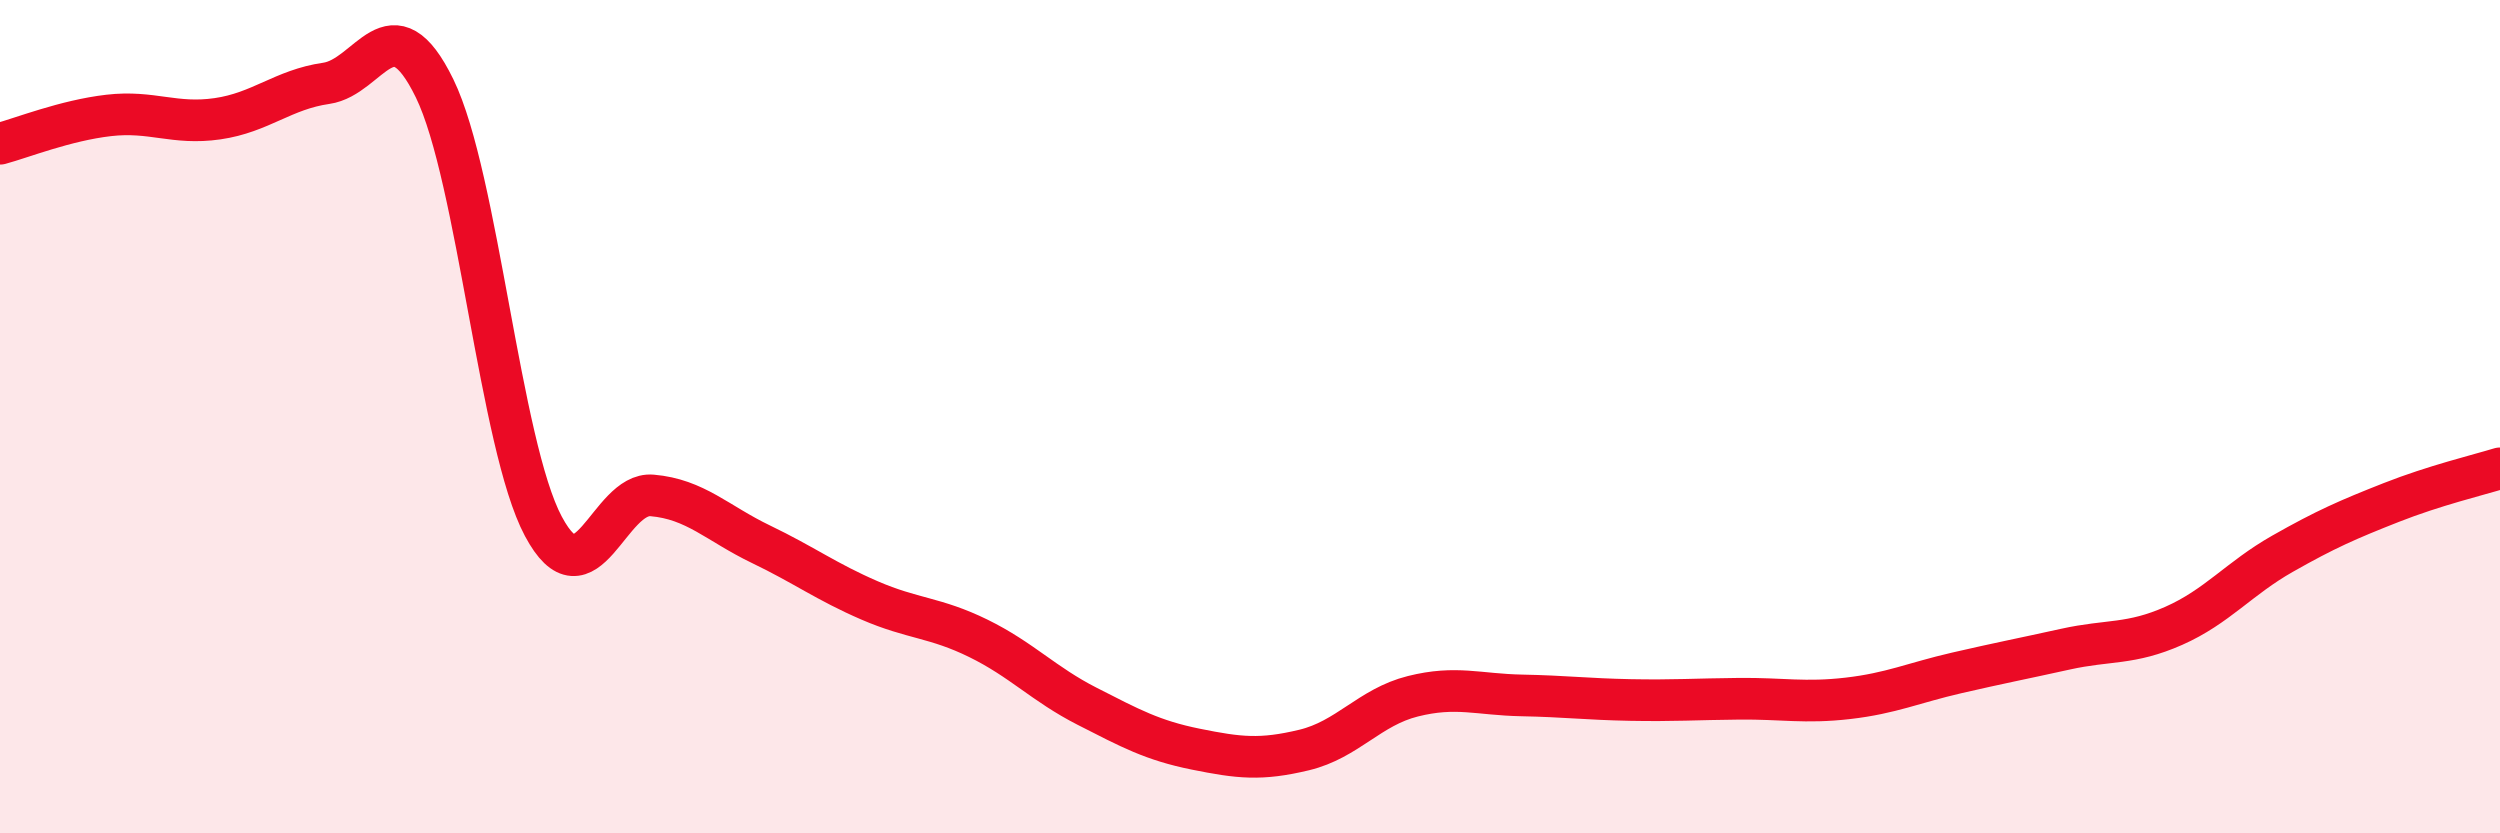
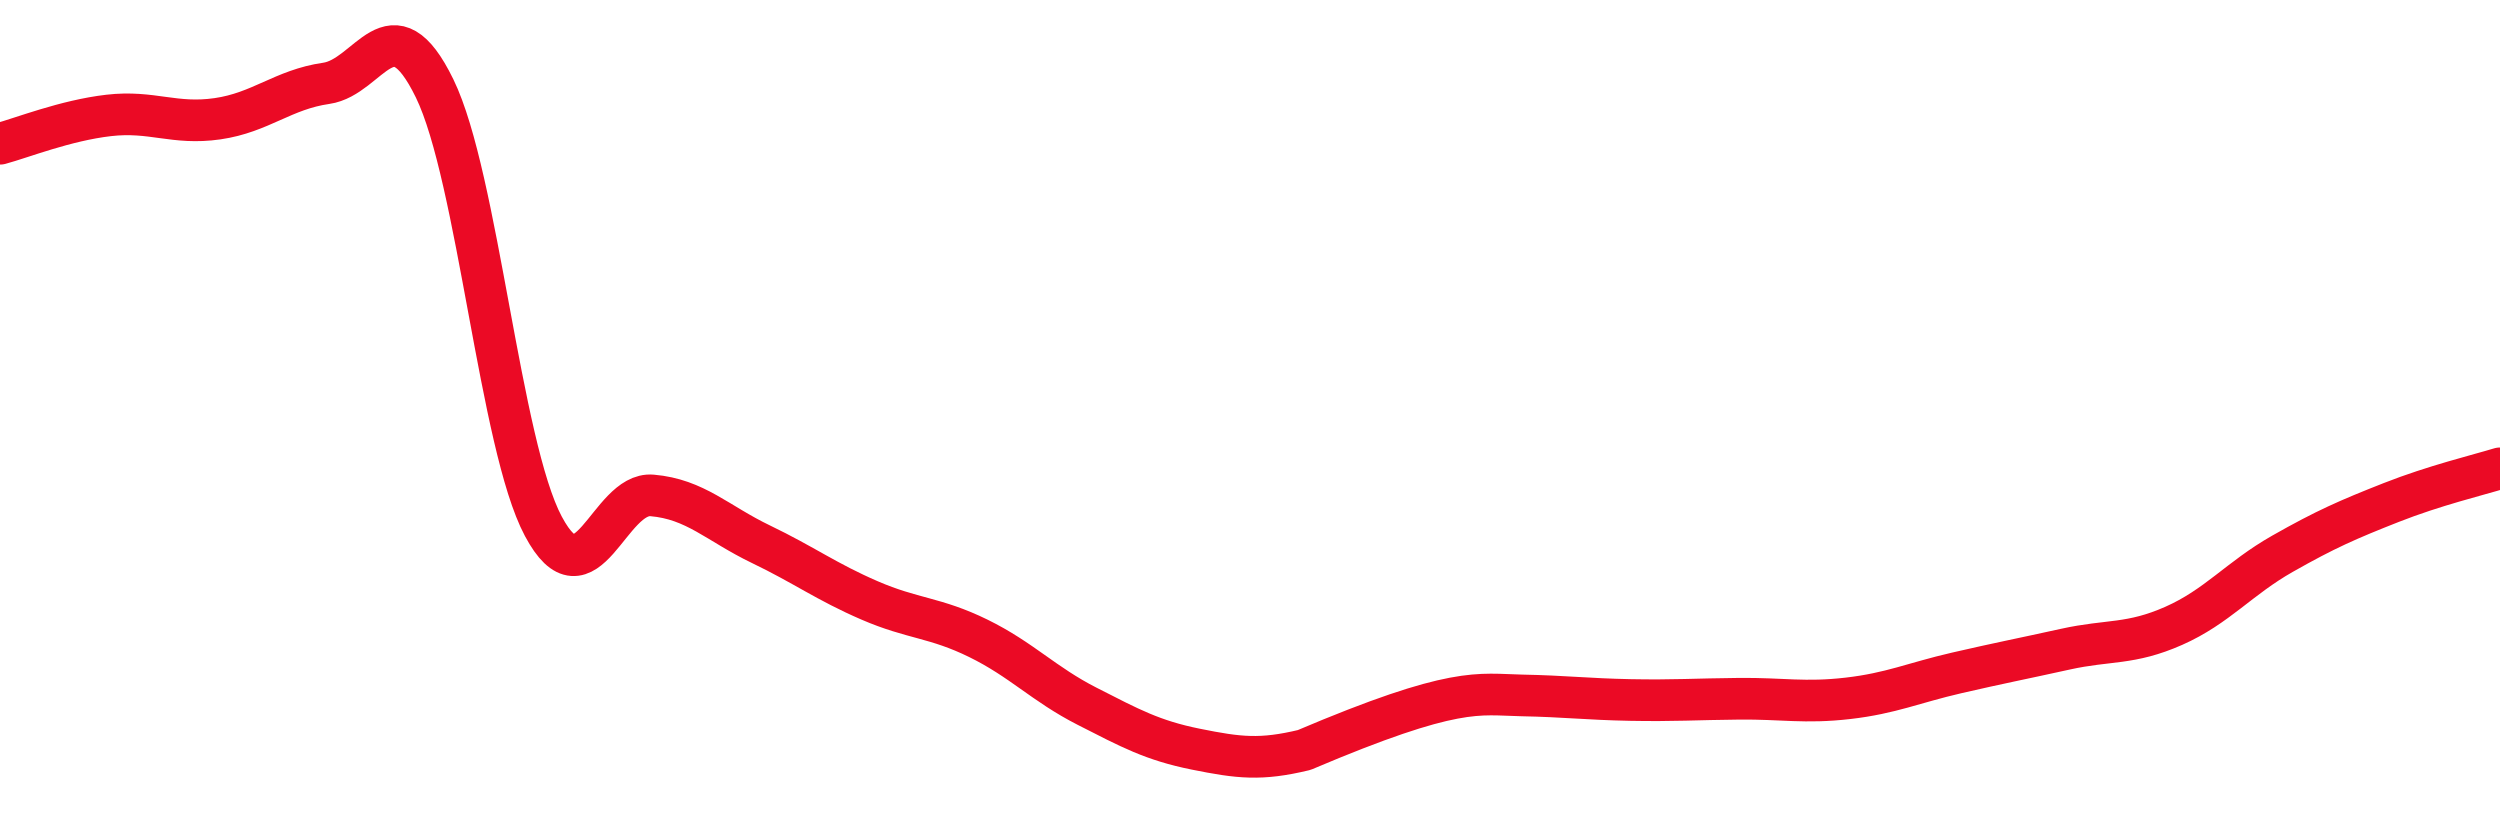
<svg xmlns="http://www.w3.org/2000/svg" width="60" height="20" viewBox="0 0 60 20">
-   <path d="M 0,3.45 C 0.52,3.31 1.57,2.89 2.61,2.77 C 3.65,2.65 4.18,3 5.22,2.85 C 6.26,2.7 6.79,2.15 7.83,2 C 8.87,1.85 9.39,-0.01 10.43,2.12 C 11.47,4.25 12,10.68 13.04,12.63 C 14.08,14.58 14.61,11.8 15.65,11.89 C 16.69,11.98 17.22,12.56 18.26,13.06 C 19.3,13.56 19.83,13.96 20.87,14.41 C 21.91,14.86 22.44,14.81 23.48,15.32 C 24.52,15.83 25.05,16.42 26.09,16.95 C 27.13,17.48 27.66,17.77 28.7,17.98 C 29.74,18.19 30.26,18.25 31.3,18 C 32.34,17.75 32.87,16.97 33.91,16.71 C 34.95,16.45 35.48,16.67 36.52,16.69 C 37.56,16.71 38.09,16.78 39.13,16.8 C 40.17,16.82 40.7,16.78 41.74,16.77 C 42.78,16.76 43.31,16.88 44.35,16.76 C 45.39,16.64 45.92,16.39 46.96,16.15 C 48,15.91 48.53,15.81 49.57,15.58 C 50.61,15.35 51.13,15.48 52.17,15.02 C 53.21,14.56 53.74,13.88 54.78,13.29 C 55.82,12.7 56.35,12.47 57.39,12.06 C 58.43,11.65 59.48,11.4 60,11.24L60 20L0 20Z" fill="#EB0A25" opacity="0.1" stroke-linecap="round" stroke-linejoin="round" />
-   <path d="M 0,3.45 C 0.52,3.31 1.57,2.89 2.61,2.77 C 3.65,2.65 4.18,3 5.22,2.85 C 6.26,2.7 6.79,2.15 7.83,2 C 8.87,1.85 9.39,-0.01 10.43,2.12 C 11.47,4.25 12,10.68 13.04,12.63 C 14.08,14.58 14.61,11.8 15.65,11.89 C 16.69,11.98 17.22,12.56 18.26,13.06 C 19.3,13.56 19.83,13.96 20.87,14.41 C 21.91,14.86 22.44,14.81 23.48,15.32 C 24.52,15.83 25.05,16.42 26.09,16.95 C 27.13,17.48 27.66,17.77 28.7,17.98 C 29.74,18.19 30.26,18.25 31.3,18 C 32.34,17.75 32.87,16.97 33.91,16.71 C 34.95,16.45 35.48,16.67 36.52,16.69 C 37.56,16.71 38.09,16.78 39.13,16.8 C 40.17,16.82 40.7,16.78 41.74,16.77 C 42.78,16.76 43.31,16.88 44.35,16.76 C 45.39,16.64 45.92,16.39 46.96,16.15 C 48,15.91 48.53,15.81 49.57,15.58 C 50.61,15.35 51.13,15.48 52.17,15.02 C 53.21,14.56 53.74,13.88 54.78,13.29 C 55.82,12.7 56.35,12.47 57.39,12.06 C 58.43,11.65 59.48,11.4 60,11.24" stroke="#EB0A25" stroke-width="1" fill="none" stroke-linecap="round" stroke-linejoin="round" />
+   <path d="M 0,3.45 C 0.52,3.31 1.57,2.89 2.61,2.77 C 3.65,2.65 4.18,3 5.22,2.85 C 6.26,2.7 6.79,2.15 7.83,2 C 8.87,1.85 9.39,-0.01 10.43,2.12 C 11.47,4.25 12,10.68 13.04,12.63 C 14.08,14.58 14.61,11.8 15.65,11.89 C 16.69,11.98 17.22,12.56 18.26,13.06 C 19.3,13.56 19.83,13.96 20.87,14.41 C 21.91,14.86 22.44,14.81 23.48,15.32 C 24.52,15.83 25.05,16.42 26.09,16.95 C 27.13,17.48 27.66,17.77 28.7,17.98 C 29.74,18.19 30.26,18.25 31.3,18 C 34.95,16.45 35.48,16.67 36.52,16.69 C 37.56,16.71 38.09,16.78 39.13,16.8 C 40.17,16.82 40.7,16.78 41.74,16.77 C 42.78,16.76 43.31,16.88 44.35,16.76 C 45.39,16.64 45.92,16.39 46.96,16.15 C 48,15.91 48.53,15.81 49.57,15.58 C 50.61,15.35 51.13,15.48 52.17,15.02 C 53.21,14.56 53.74,13.88 54.78,13.29 C 55.82,12.7 56.35,12.47 57.39,12.06 C 58.43,11.65 59.48,11.4 60,11.24" stroke="#EB0A25" stroke-width="1" fill="none" stroke-linecap="round" stroke-linejoin="round" />
</svg>